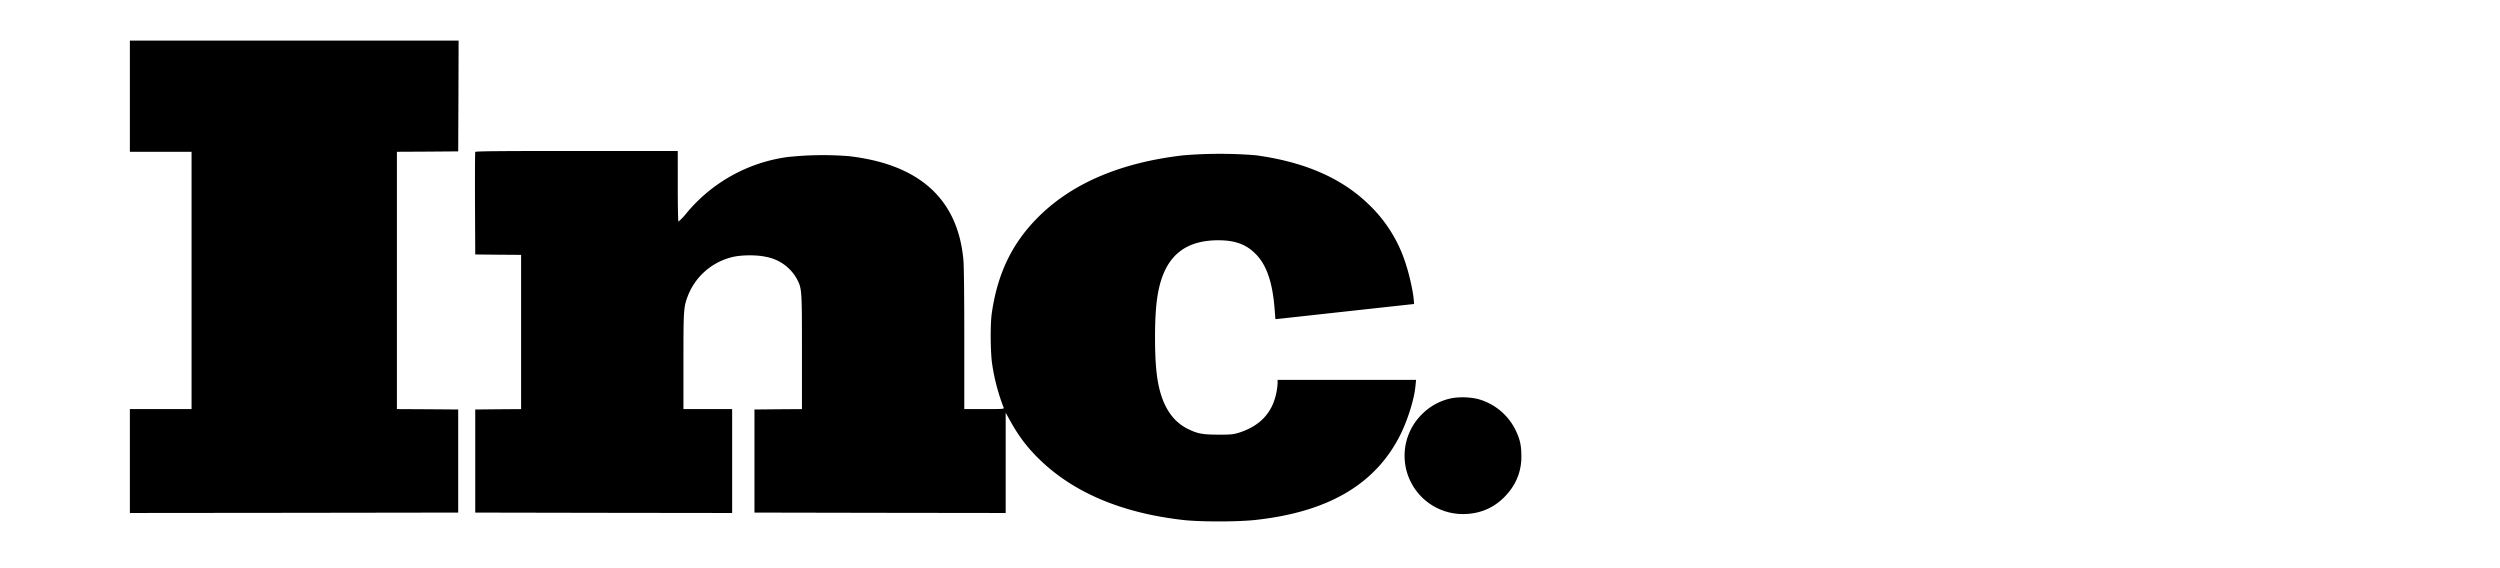
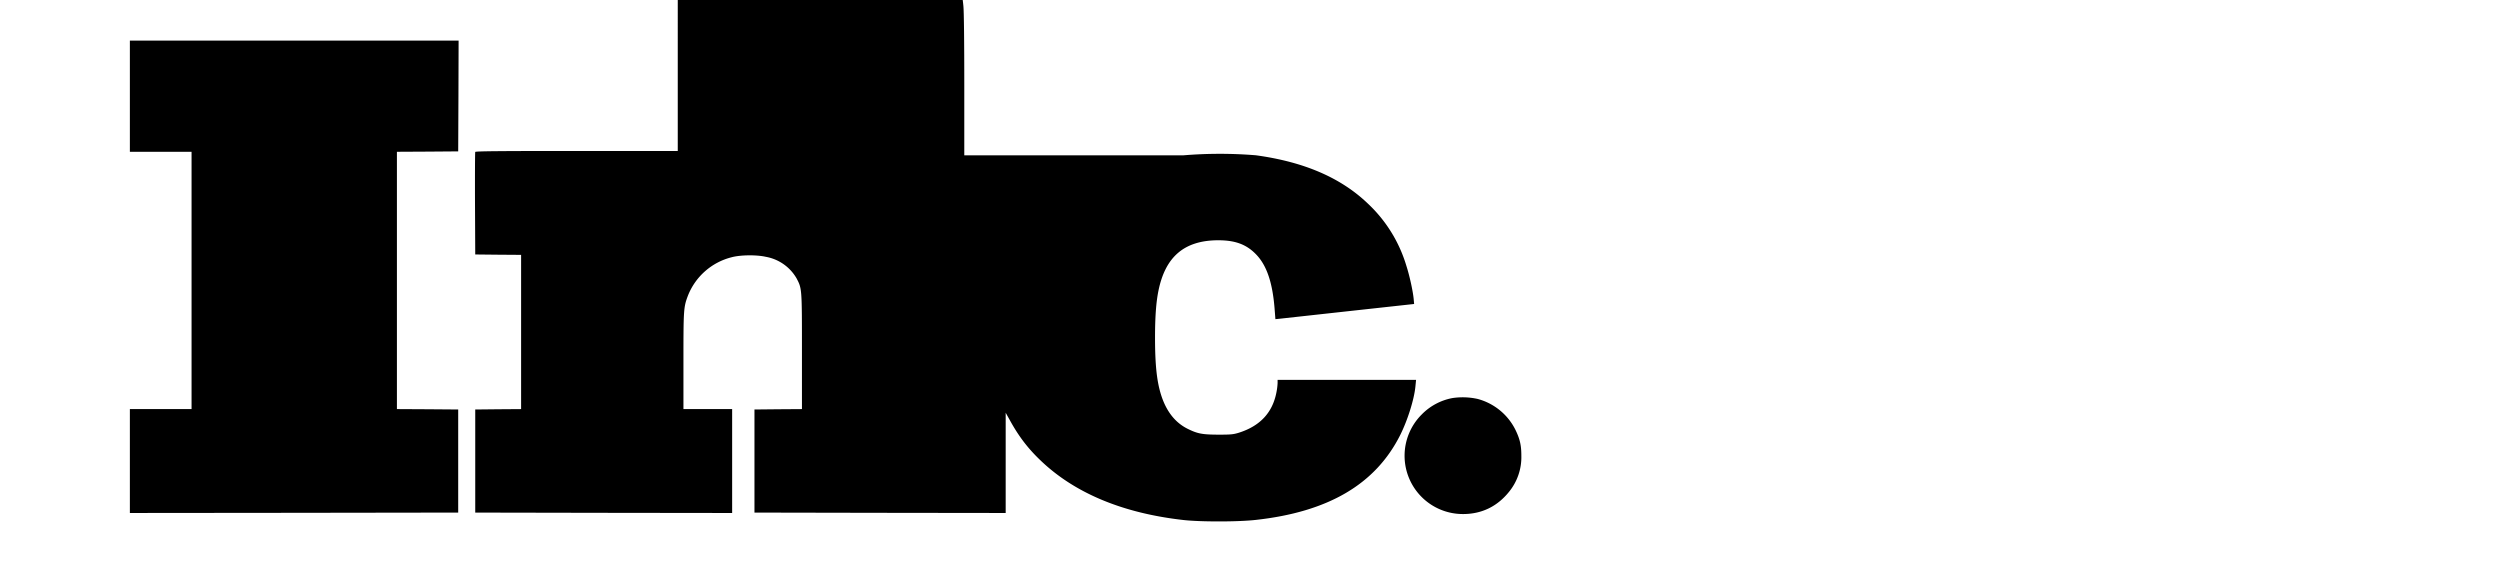
<svg xmlns="http://www.w3.org/2000/svg" version="1.0" width="2200" height="500" viewBox="-20 -50 2800 700">
-   <path d="M0 68.5V137h76v317H0v128l202.3-.2 202.2-.3v-127l-37.7-.3-37.8-.2V137l37.8-.2 37.7-.3.3-68.3L405 0H0v68.5zM425.5 137.2c-.3.7-.4 29.4-.3 63.8l.3 62.5 28.3.3 28.2.2v190l-28.2.2-28.3.3v127l158.3.3 158.2.2V454h-60v-58.9c0-63.6.2-66.7 5.4-80.5a78.4 78.4 0 0 1 54.1-47.7c10.8-2.9 30.6-3.1 42-.5a54.8 54.8 0 0 1 37.8 26.4c6.7 12.8 6.7 11.8 6.7 90.4V454l-29.2.2-29.3.3v127l154.8.3 154.7.2V458.5l5.3 9.5c10.8 19.6 22 34.3 37.4 49 42.1 40.5 101.6 65.3 176.6 73.7 21 2.3 66.1 2.3 88.2-.1 90-9.8 148.3-44 178.8-105.1 9-18.2 17-43.6 18.5-59.4l.8-8.1H1414v3.9a76 76 0 0 1-1.4 11.3c-4.8 25.2-20.2 41.7-46.6 50-6.7 2-9.4 2.3-25 2.3-19.7-.1-25.4-1.1-37.6-7.1-18.7-9.2-30.8-27.5-36.3-55.1-2.8-14-4.1-32.1-4.1-57.3 0-25.2 1.3-43.3 4.1-57.3 8.5-42.6 32.1-62.6 73.7-62.7 20.8 0 34.6 5 46.4 17.1 13.6 13.8 20.9 35.7 23.3 69.8l.8 10.3 4.1-.4 85.5-9.4 81.3-8.9-.6-6.7c-1.1-10.3-5-28.1-9.1-40.8a172.7 172.7 0 0 0-47.1-76c-33.3-32-78.8-51.6-138.2-59.7a548.2 548.2 0 0 0-89.7.1c-78.5 9.1-139.3 35.5-181.1 78.8-30.6 31.6-47.8 68.3-54.6 116.3-1.9 13.5-1.6 48.4.6 62.5 2.8 18.6 7.4 35.9 14.1 53.2.7 1.7-.9 1.8-23.9 1.8H1028v-86.3c0-52.9-.4-90.6-1.1-97.7-6.9-74.8-54.1-117.5-140.9-127.6a407.9 407.9 0 0 0-76 1.1 196 196 0 0 0-125.1 70.2 71.6 71.6 0 0 1-9 9.3c-.5 0-.9-17.9-.9-43.5V136H550.5c-98.7 0-124.7.3-125 1.2zM1629.5 440.4a71.1 71.1 0 0 0-37.9 20.2 71.8 71.8 0 0 0 50.9 122.7c22.8 0 41.9-9.2 56.4-27.1a67.5 67.5 0 0 0 15.4-44.7c0-12.9-1.7-20.4-7.3-32a73 73 0 0 0-46.5-38 85.4 85.4 0 0 0-31-1.1z" />
+   <path d="M0 68.5V137h76v317H0v128l202.3-.2 202.2-.3v-127l-37.7-.3-37.8-.2V137l37.8-.2 37.7-.3.3-68.3L405 0H0v68.5zM425.5 137.2c-.3.7-.4 29.4-.3 63.8l.3 62.5 28.3.3 28.2.2v190l-28.2.2-28.3.3v127l158.3.3 158.2.2V454h-60v-58.9c0-63.6.2-66.7 5.4-80.5a78.4 78.4 0 0 1 54.1-47.7c10.8-2.9 30.6-3.1 42-.5a54.8 54.8 0 0 1 37.8 26.4c6.7 12.8 6.7 11.8 6.7 90.4V454l-29.2.2-29.3.3v127l154.8.3 154.7.2V458.5l5.3 9.5c10.8 19.6 22 34.3 37.4 49 42.1 40.5 101.6 65.3 176.6 73.7 21 2.3 66.1 2.3 88.2-.1 90-9.8 148.3-44 178.8-105.1 9-18.2 17-43.6 18.5-59.4l.8-8.1H1414v3.9a76 76 0 0 1-1.4 11.3c-4.8 25.2-20.2 41.7-46.6 50-6.7 2-9.4 2.3-25 2.3-19.7-.1-25.4-1.1-37.6-7.1-18.7-9.2-30.8-27.5-36.3-55.1-2.8-14-4.1-32.1-4.1-57.3 0-25.2 1.3-43.3 4.1-57.3 8.5-42.6 32.1-62.6 73.7-62.7 20.8 0 34.6 5 46.4 17.1 13.6 13.8 20.9 35.7 23.3 69.8l.8 10.3 4.1-.4 85.5-9.4 81.3-8.9-.6-6.7c-1.1-10.3-5-28.1-9.1-40.8a172.7 172.7 0 0 0-47.1-76c-33.3-32-78.8-51.6-138.2-59.7a548.2 548.2 0 0 0-89.7.1H1028v-86.3c0-52.9-.4-90.6-1.1-97.7-6.9-74.8-54.1-117.5-140.9-127.6a407.9 407.9 0 0 0-76 1.1 196 196 0 0 0-125.1 70.2 71.6 71.6 0 0 1-9 9.3c-.5 0-.9-17.9-.9-43.5V136H550.5c-98.7 0-124.7.3-125 1.2zM1629.5 440.4a71.1 71.1 0 0 0-37.9 20.2 71.8 71.8 0 0 0 50.9 122.7c22.8 0 41.9-9.2 56.4-27.1a67.5 67.5 0 0 0 15.4-44.7c0-12.9-1.7-20.4-7.3-32a73 73 0 0 0-46.5-38 85.4 85.4 0 0 0-31-1.1z" />
</svg>